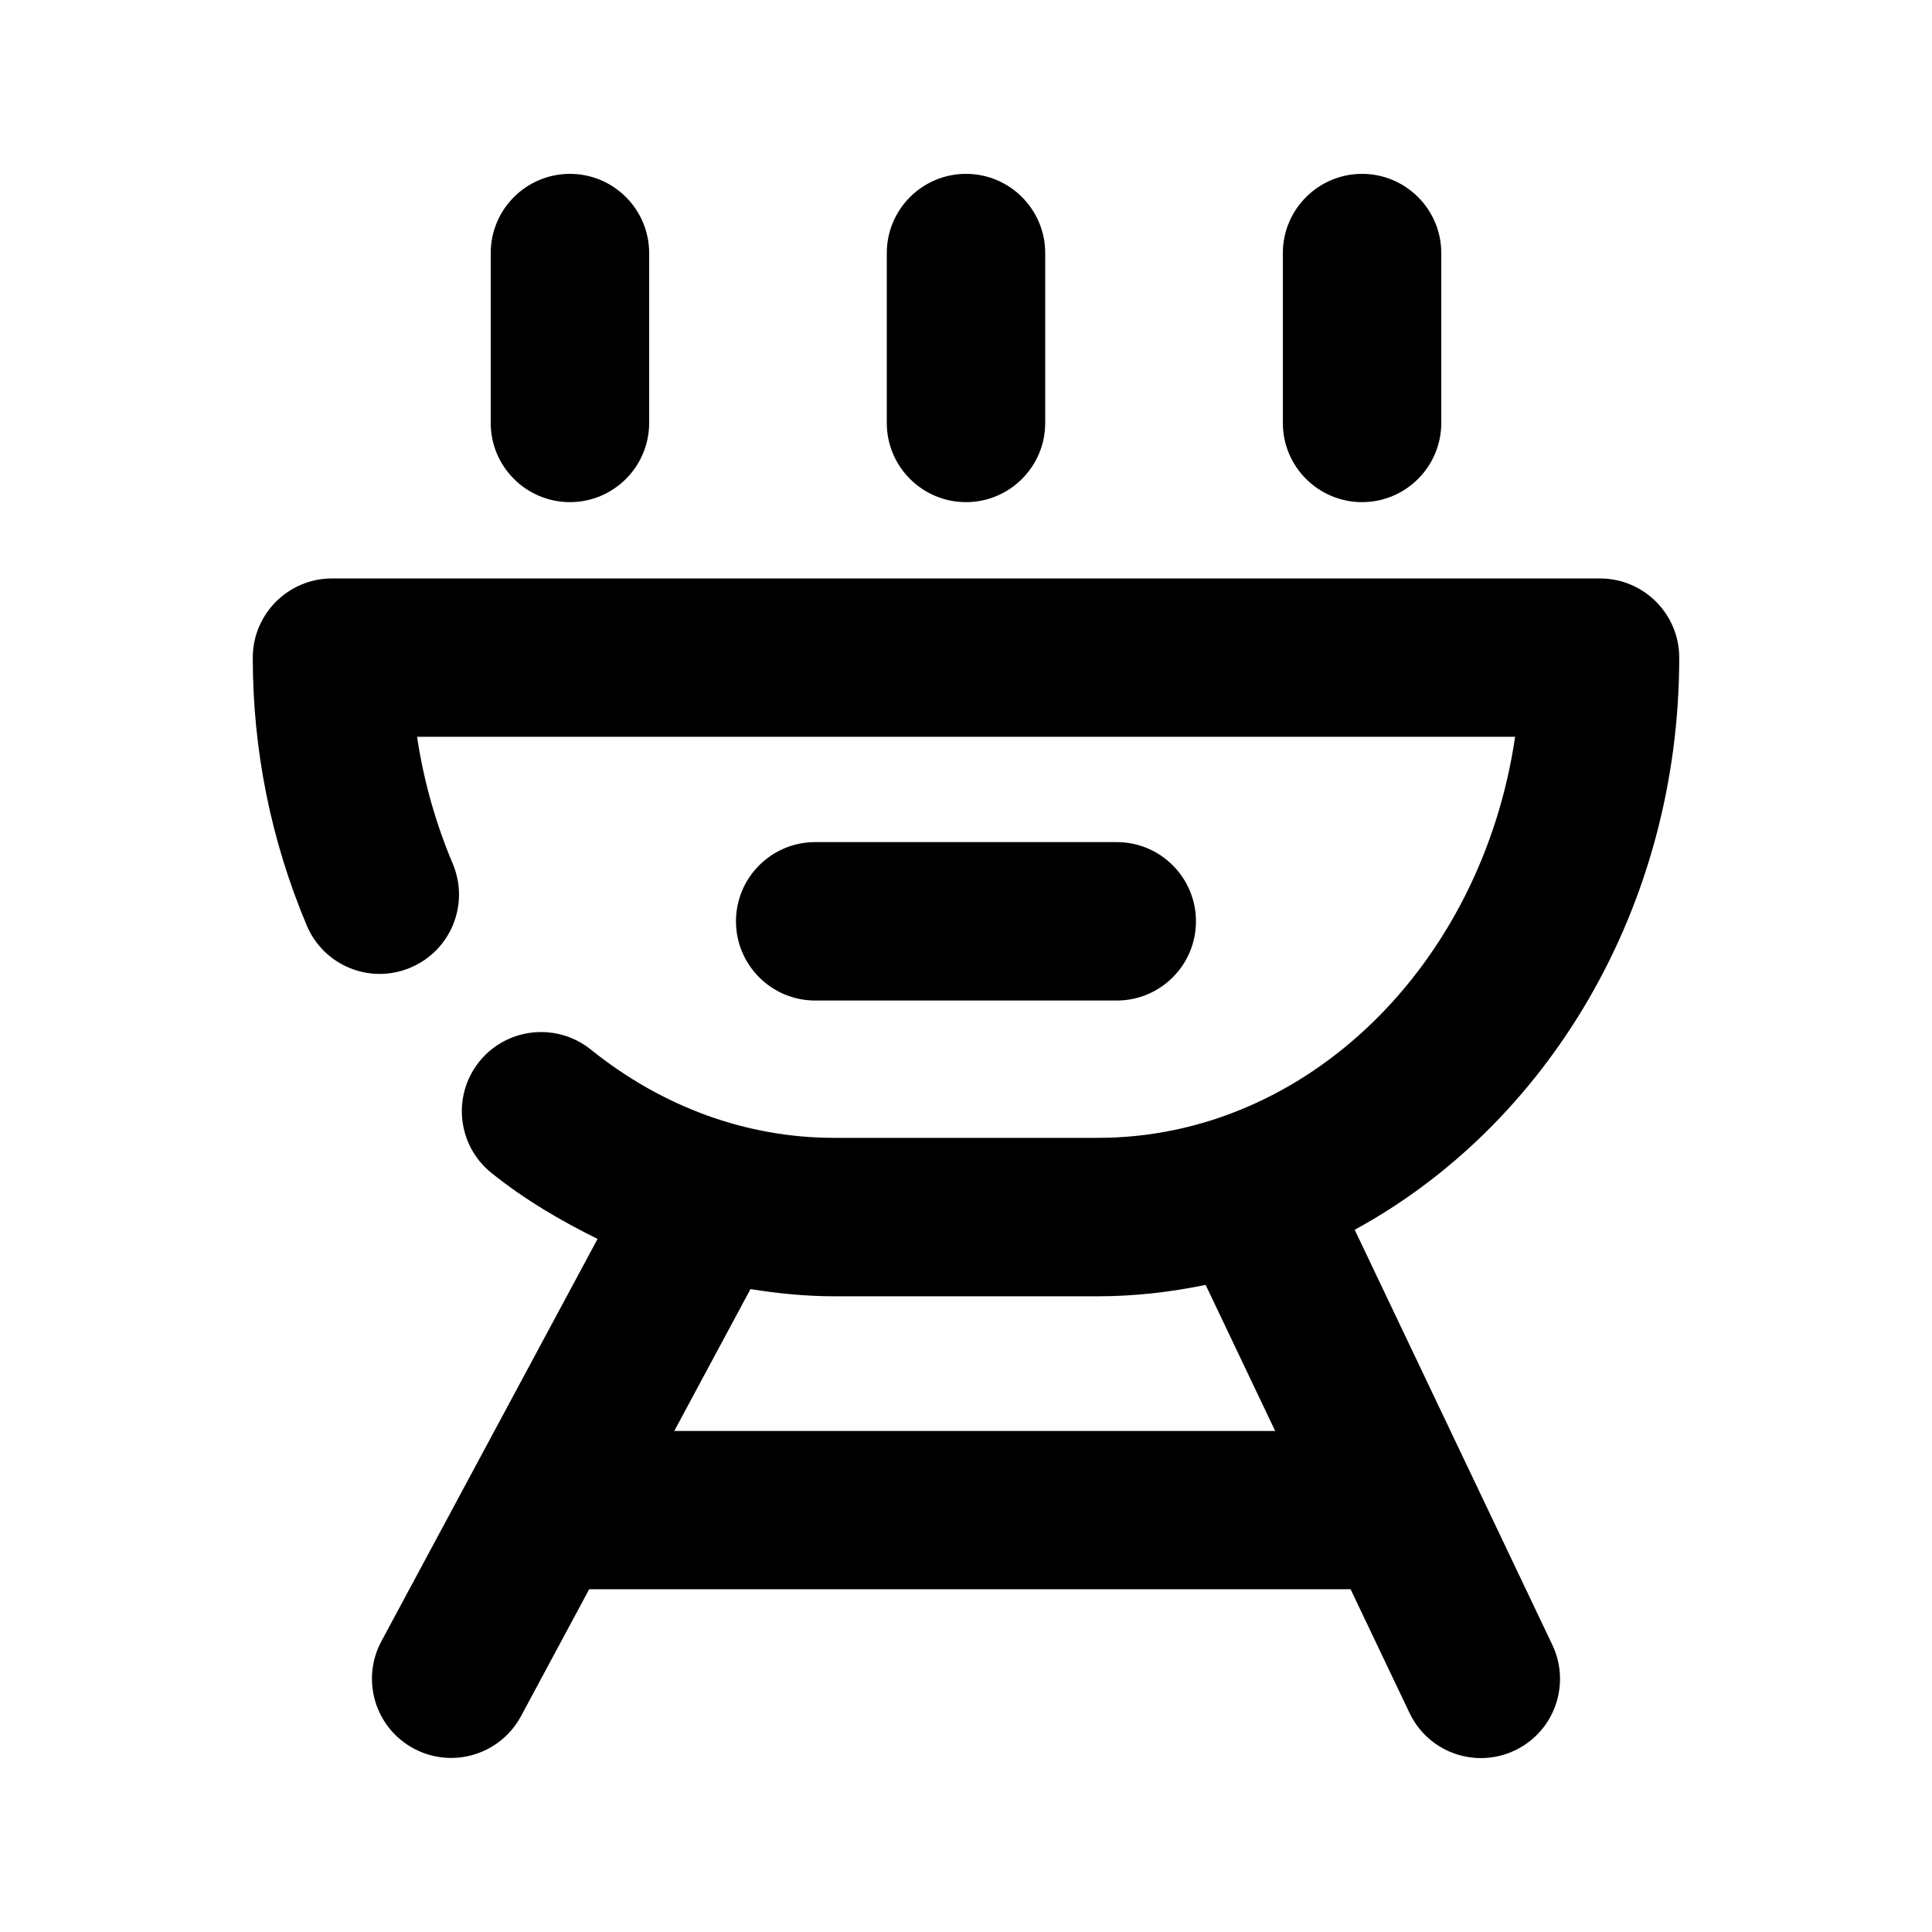
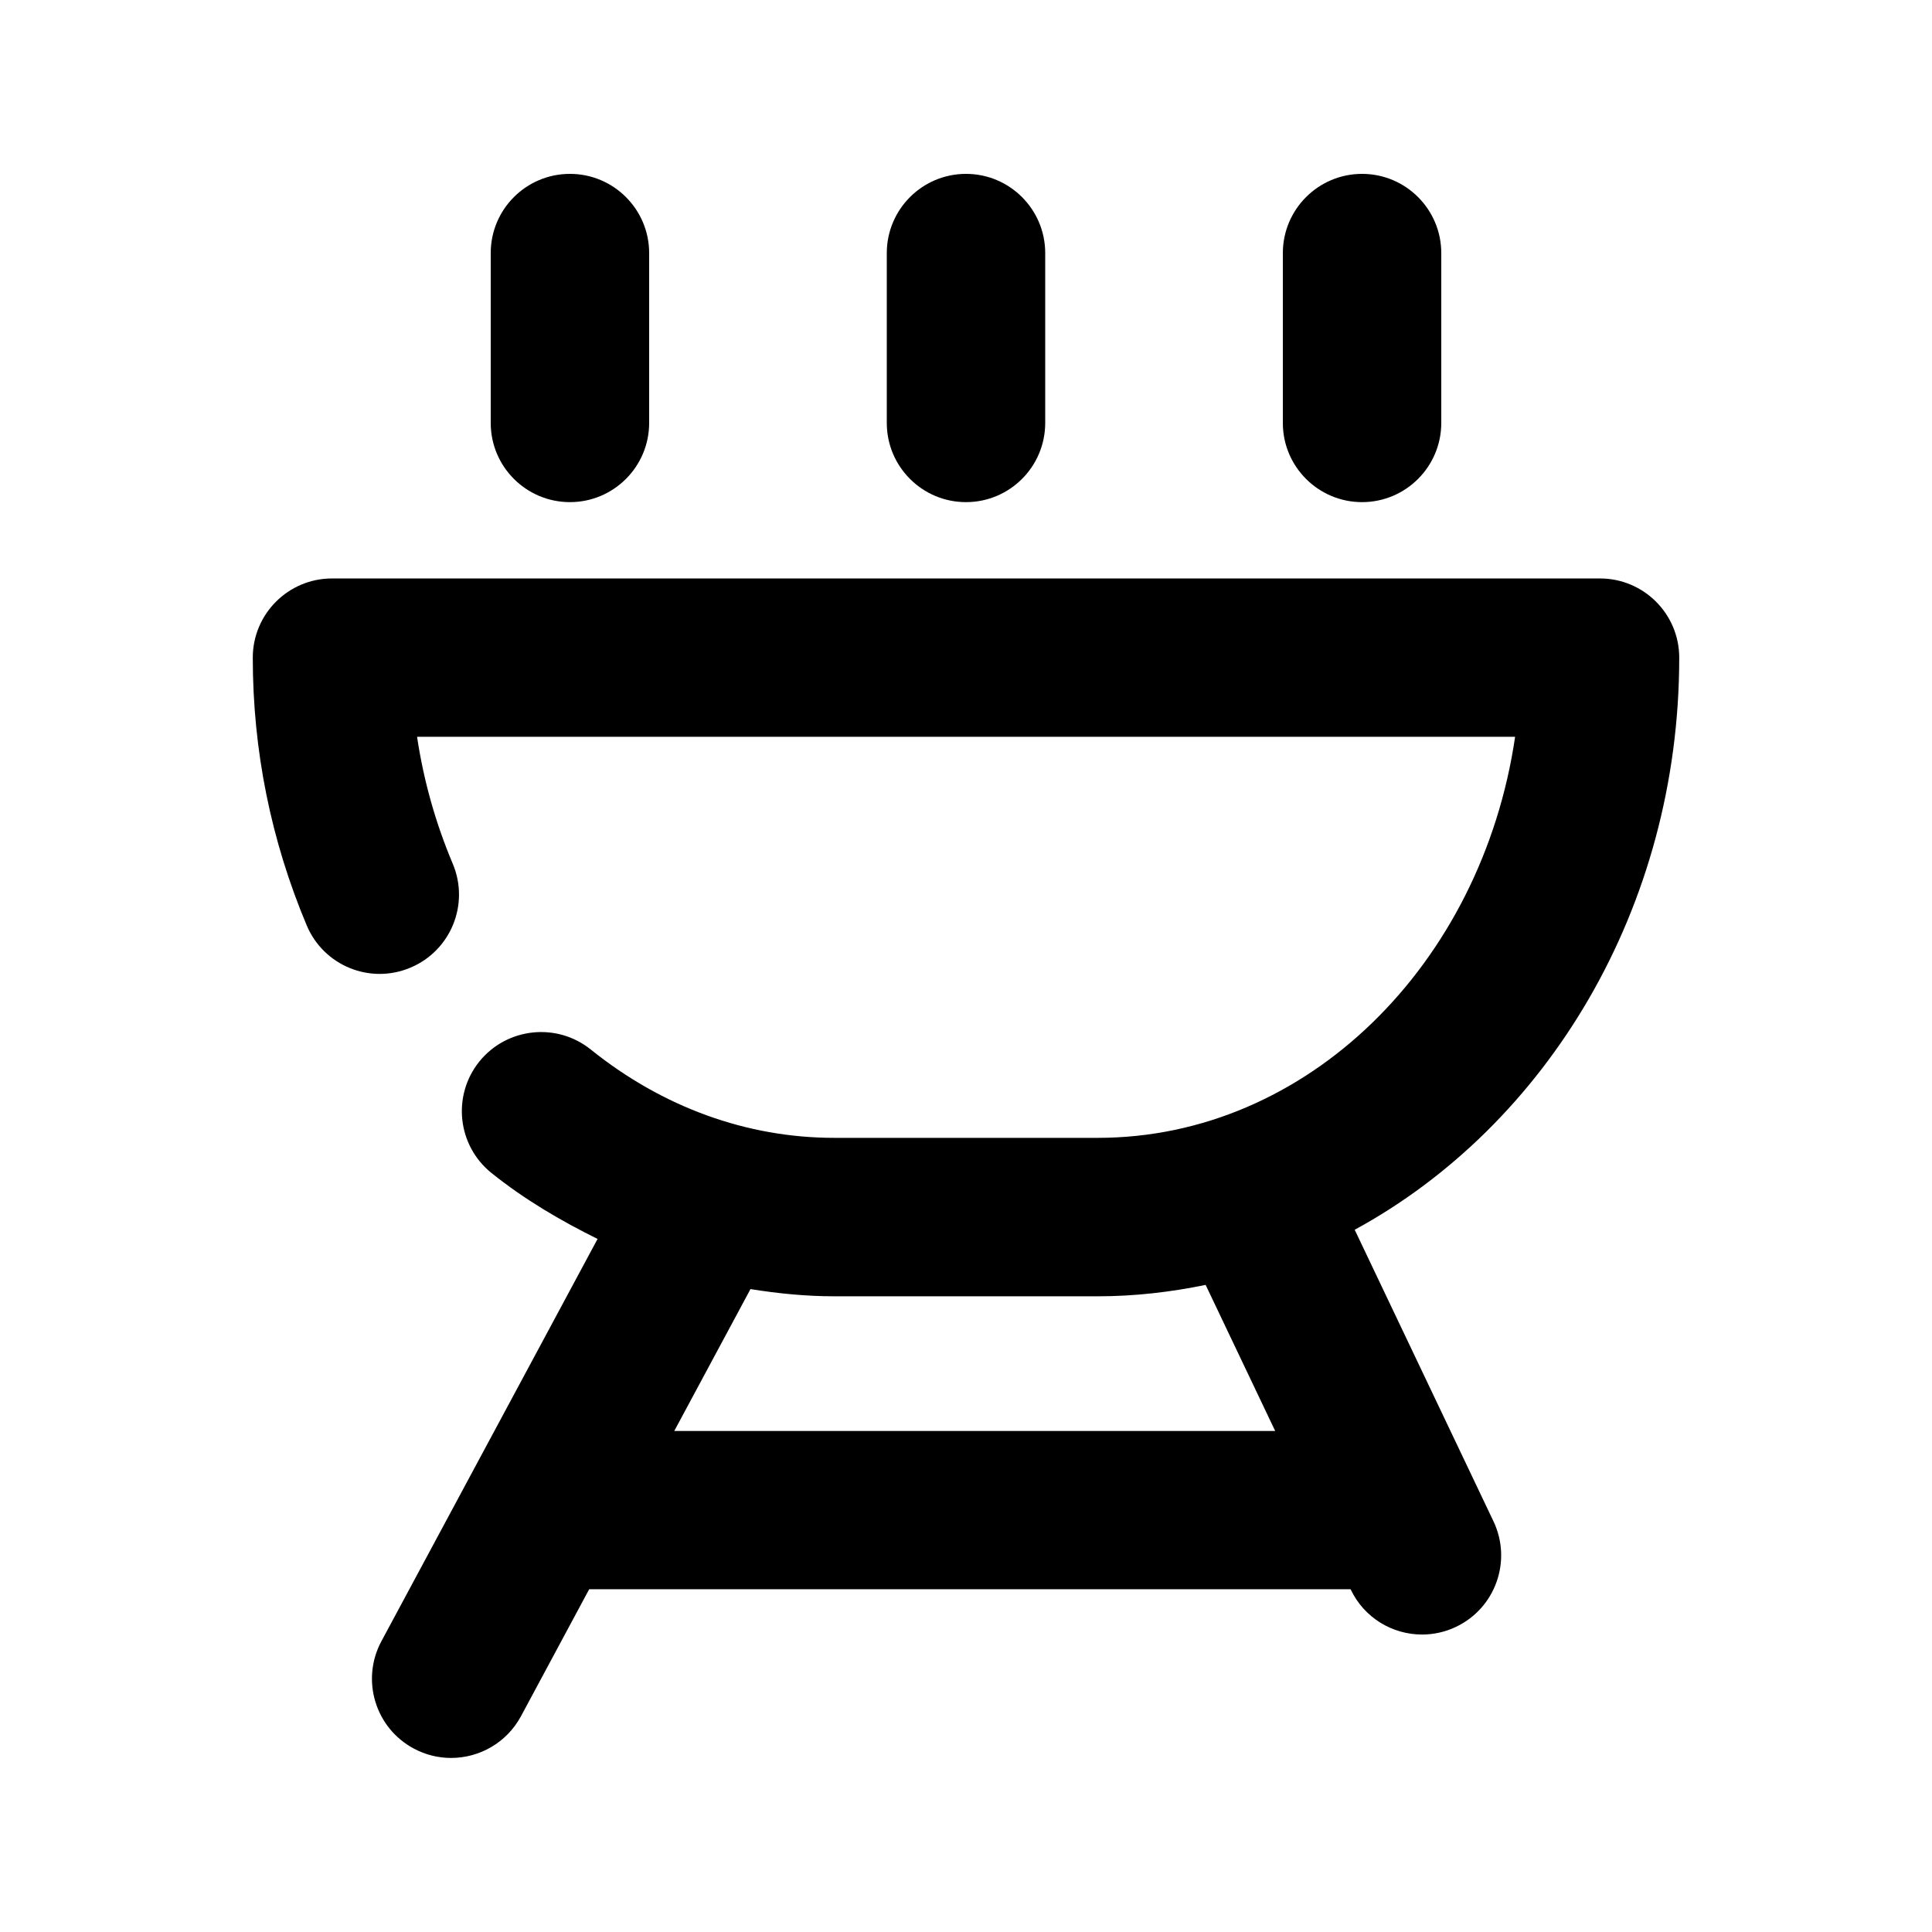
<svg xmlns="http://www.w3.org/2000/svg" fill="#000000" width="800px" height="800px" version="1.1" viewBox="144 144 512 512">
  <g>
    <path d="m295.04 277.07c11.586 0 20.992-9.406 20.992-20.992v-45.008c0-11.586-9.406-20.992-20.992-20.992-11.59 0-20.992 9.383-20.992 20.992v45.027c0 11.566 9.402 20.973 20.992 20.973z" />
    <path d="m400 277.07c11.586 0 20.992-9.406 20.992-20.992v-45.008c0-11.586-9.406-20.992-20.992-20.992s-20.992 9.406-20.992 20.992v45.027c0 11.566 9.402 20.973 20.992 20.973z" />
    <path d="m504.96 277.07c11.586 0 20.992-9.406 20.992-20.992v-45.008c0-11.586-9.406-20.992-20.992-20.992-11.586 0-20.992 9.406-20.992 20.992v45.027c0 11.566 9.406 20.973 20.992 20.973z" />
-     <path d="m503.01 469.9c50.863-27.688 86.004-85.145 86.004-151.61 0-11.586-9.406-20.992-20.992-20.992h-336.04c-11.586 0-20.992 9.406-20.992 20.992 0 24.539 4.809 48.406 14.297 70.953 4.492 10.684 16.793 15.723 27.5 11.188 10.684-4.492 15.703-16.793 11.211-27.5-4.578-10.852-7.746-22.125-9.469-33.668h290.99c-8.836 60.227-55.062 106.28-110.59 106.28h-69.84c-23.152 0-45.488-8.102-64.551-23.426-9.027-7.242-22.25-5.793-29.516 3.211-7.262 9.047-5.816 22.25 3.211 29.516 8.836 7.094 18.348 12.637 28.129 17.488l-57.289 106.62c-5.481 10.203-1.66 22.945 8.566 28.422 3.148 1.699 6.551 2.5 9.91 2.5 7.473 0 14.715-4.008 18.516-11.062l18.074-33.648h201.78l15.598 32.746c3.586 7.598 11.102 12.004 18.93 12.004 3.023 0 6.109-0.652 9.004-2.035 10.477-4.977 14.906-17.508 9.93-27.98zm-180.32 53.32 20.195-37.598c7.305 1.176 14.715 1.91 22.211 1.91h69.84c9.762 0 19.293-1.113 28.57-3.023l18.43 38.711z" />
-     <path d="m439.95 409.15c11.586 0 20.992-9.406 20.992-20.992 0-11.586-9.406-20.992-20.992-20.992h-79.918c-11.586 0-20.992 9.406-20.992 20.992 0 11.586 9.406 20.992 20.992 20.992z" />
+     <path d="m503.01 469.9c50.863-27.688 86.004-85.145 86.004-151.61 0-11.586-9.406-20.992-20.992-20.992h-336.04c-11.586 0-20.992 9.406-20.992 20.992 0 24.539 4.809 48.406 14.297 70.953 4.492 10.684 16.793 15.723 27.5 11.188 10.684-4.492 15.703-16.793 11.211-27.5-4.578-10.852-7.746-22.125-9.469-33.668h290.99c-8.836 60.227-55.062 106.28-110.59 106.28h-69.84c-23.152 0-45.488-8.102-64.551-23.426-9.027-7.242-22.25-5.793-29.516 3.211-7.262 9.047-5.816 22.25 3.211 29.516 8.836 7.094 18.348 12.637 28.129 17.488l-57.289 106.62c-5.481 10.203-1.66 22.945 8.566 28.422 3.148 1.699 6.551 2.5 9.91 2.5 7.473 0 14.715-4.008 18.516-11.062l18.074-33.648h201.78c3.586 7.598 11.102 12.004 18.93 12.004 3.023 0 6.109-0.652 9.004-2.035 10.477-4.977 14.906-17.508 9.93-27.98zm-180.32 53.32 20.195-37.598c7.305 1.176 14.715 1.91 22.211 1.91h69.84c9.762 0 19.293-1.113 28.57-3.023l18.43 38.711z" />
  </g>
</svg>